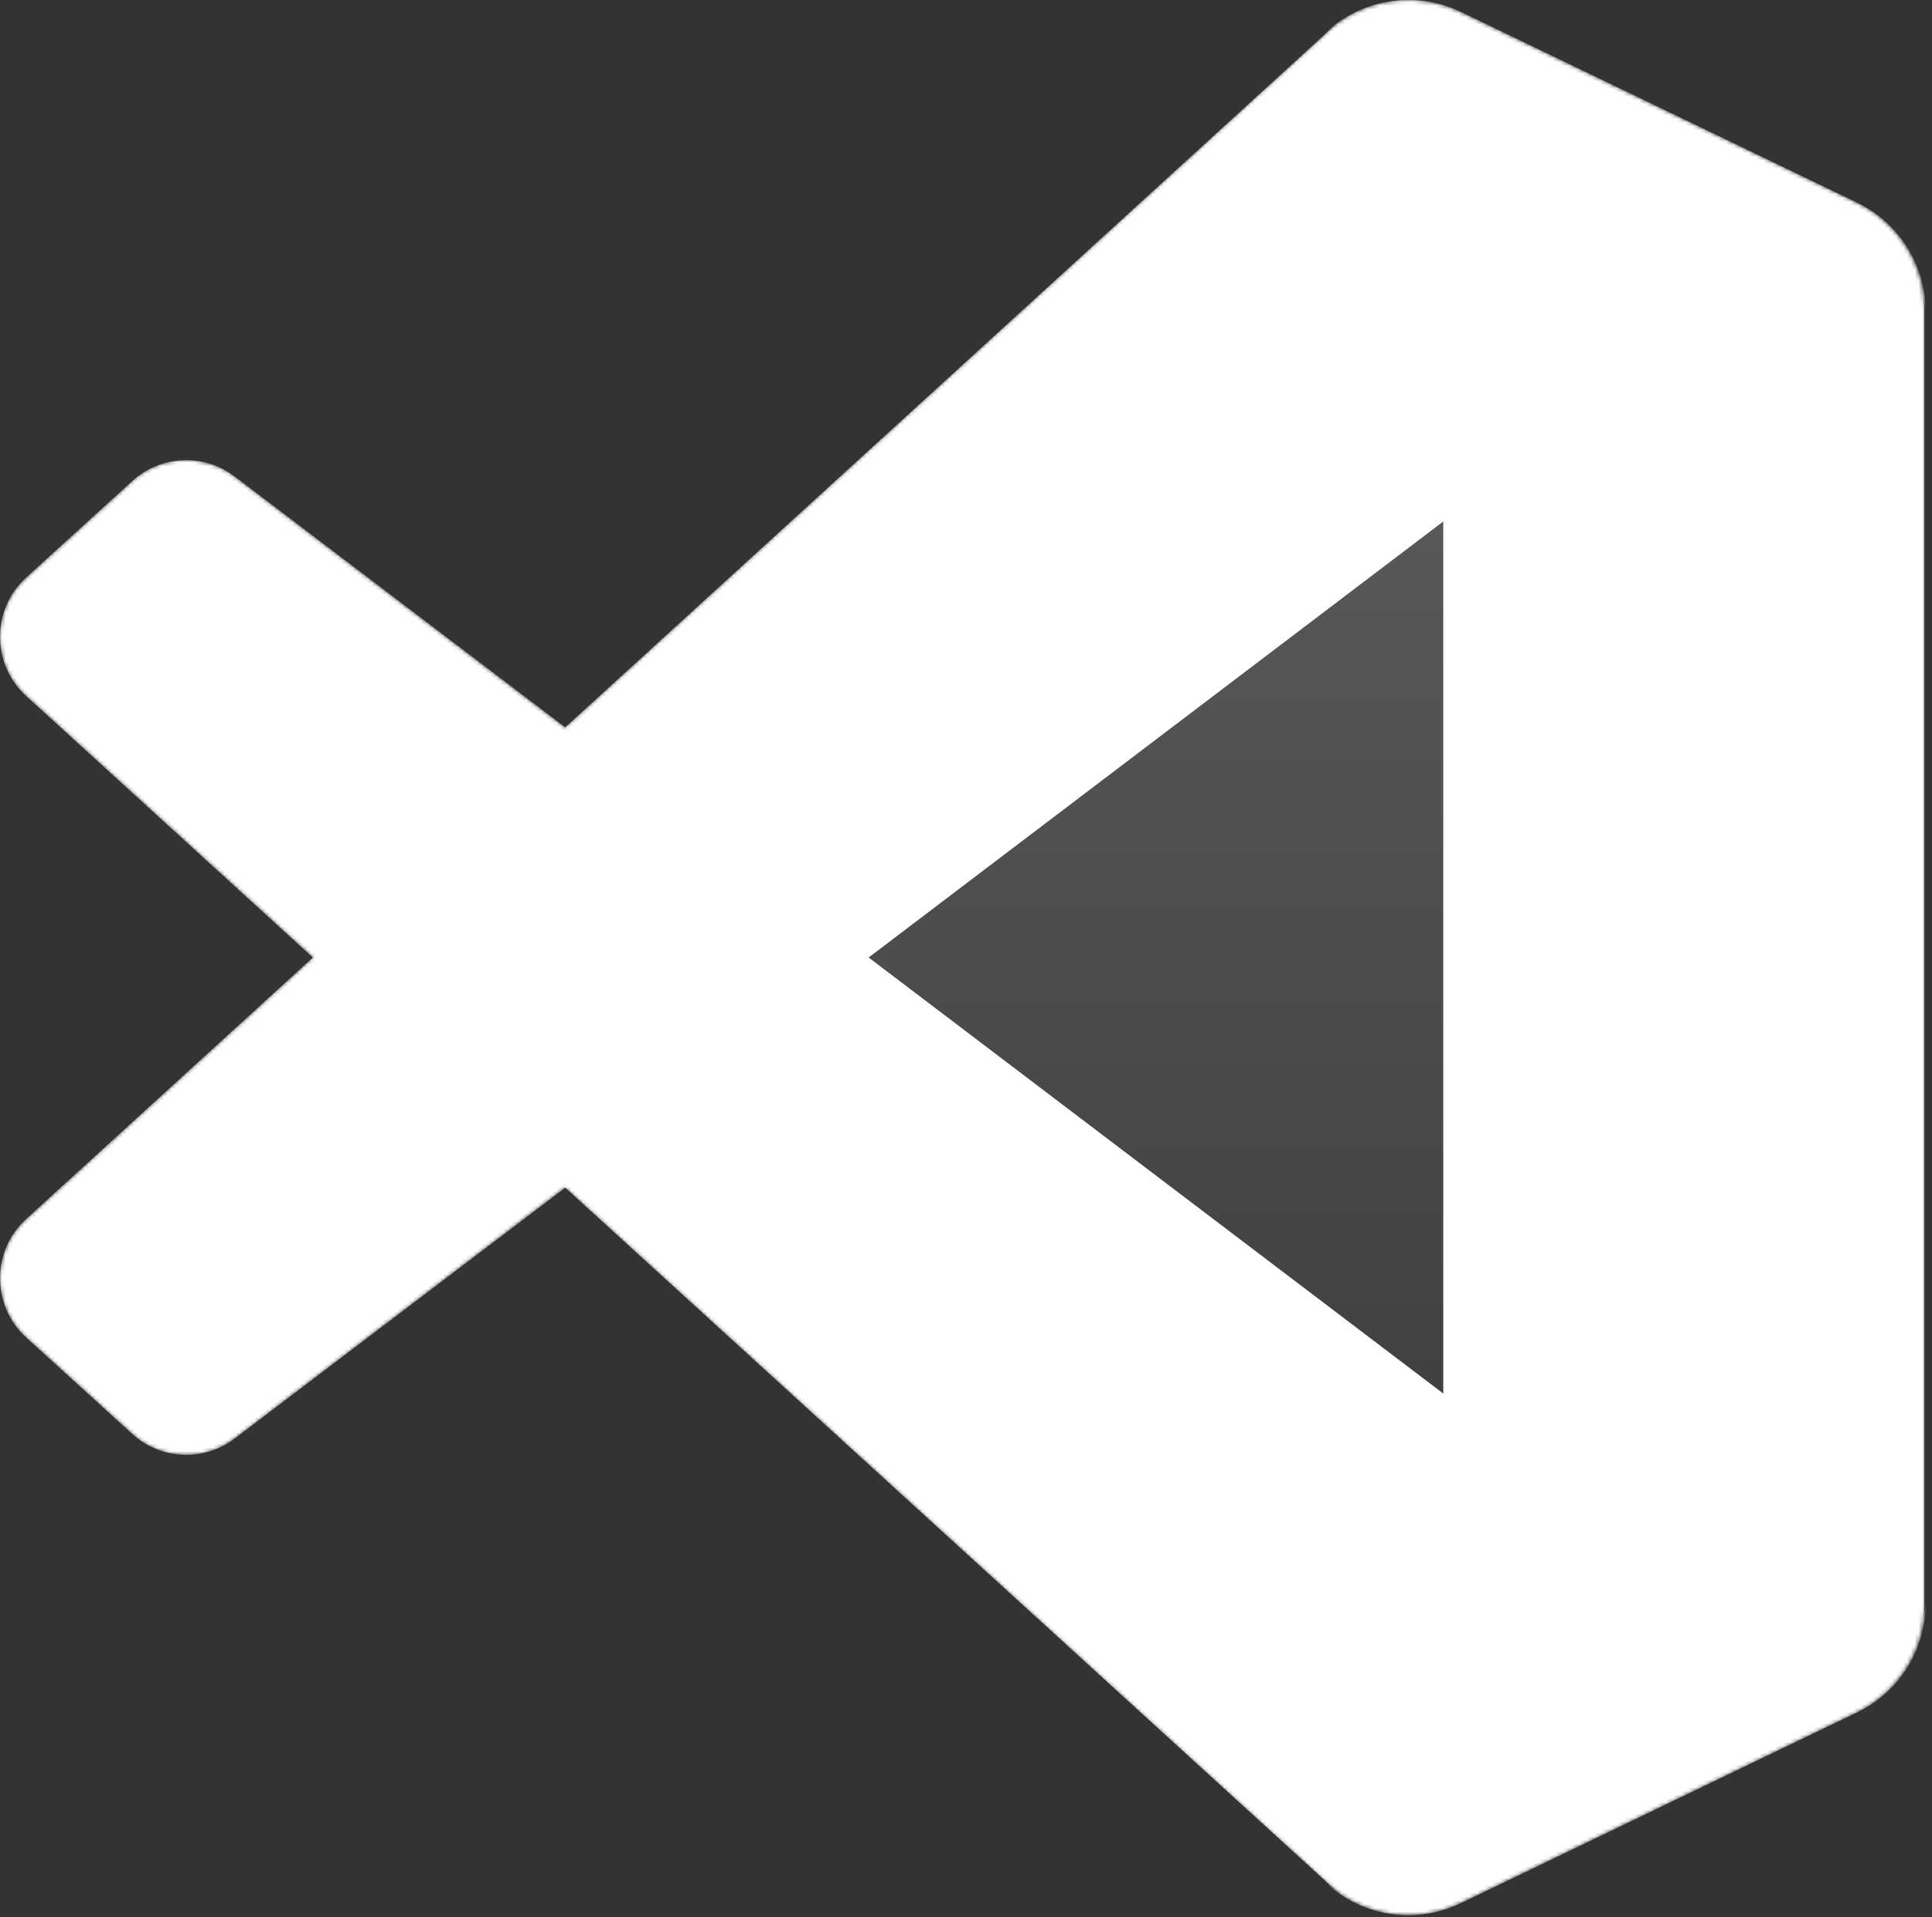
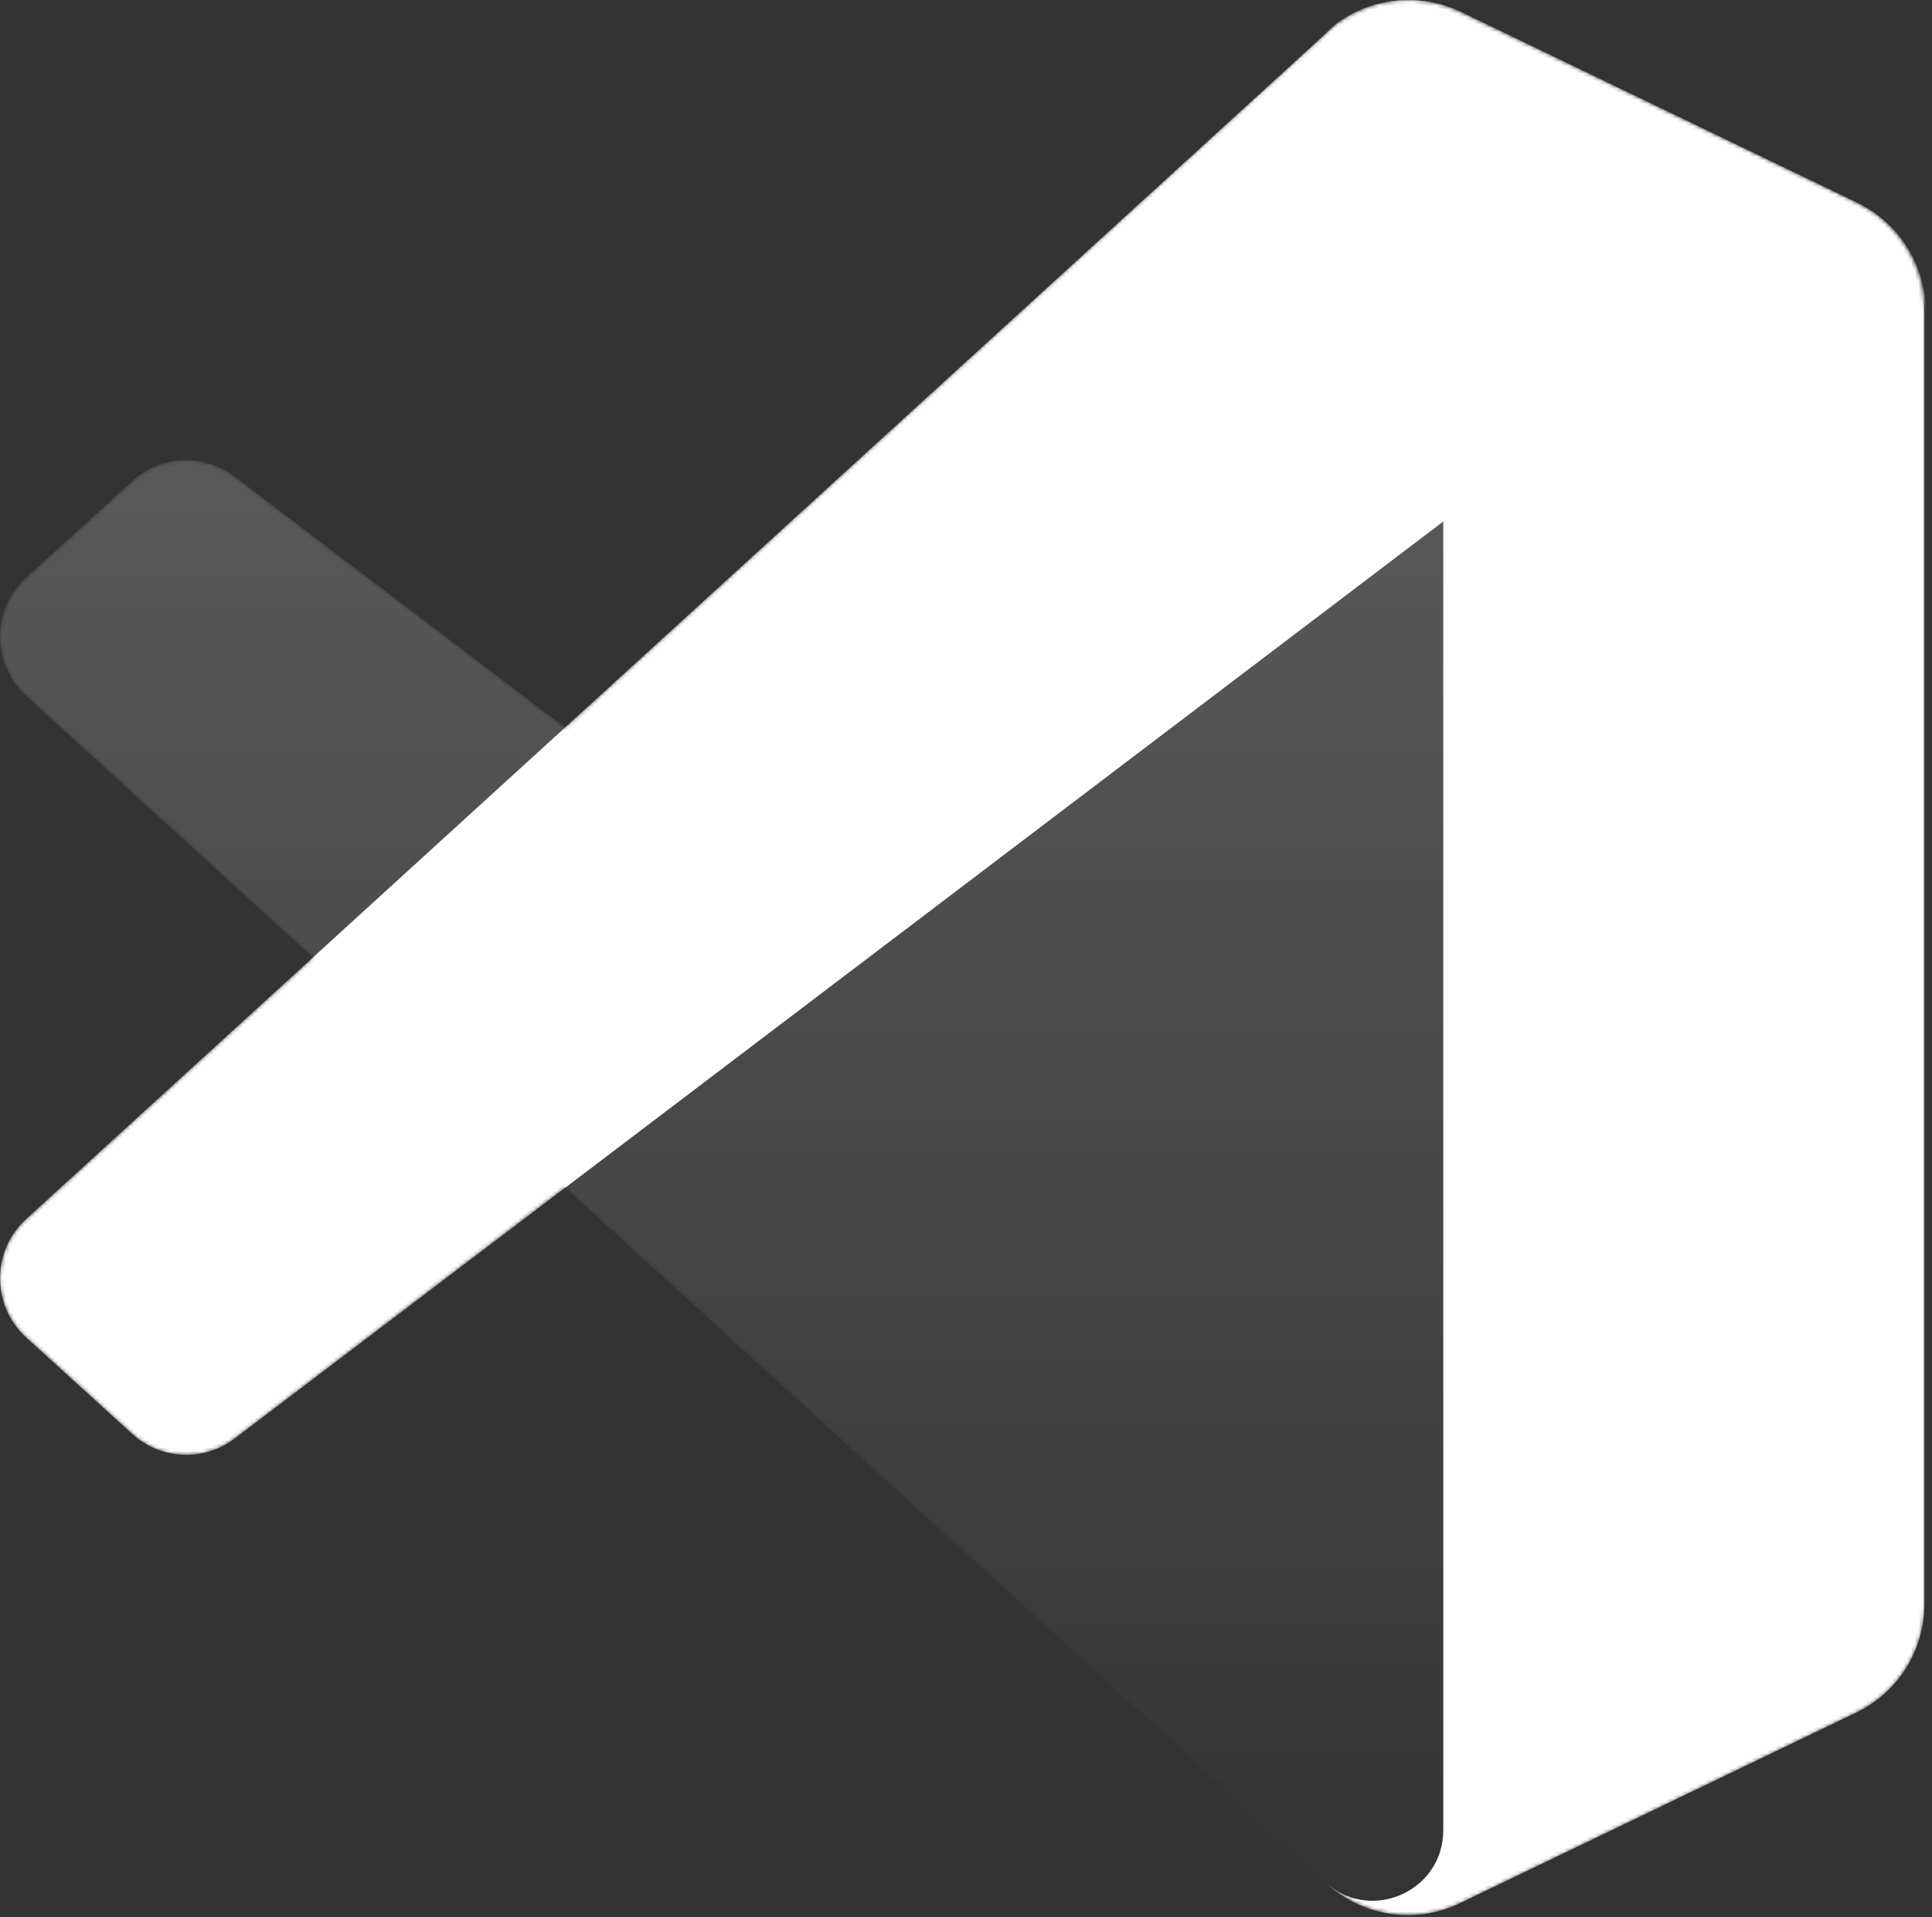
<svg xmlns="http://www.w3.org/2000/svg" width="512" height="508" viewBox="0 0 512 508" fill="none">
  <rect x="0" y="0" width="512" height="508" fill="#333333" stroke="none" />
  <g id="Visual Studio Code/Default">
    <g id="Visual Studio Code/Default_2">
      <g id="Group">
        <mask id="mask0_2702_773" style="mask-type:alpha" maskUnits="userSpaceOnUse" x="0" y="0" width="511" height="508">
          <g id="mask 2">
            <path id="Vector" d="M361.655 505.21C369.688 508.34 378.848 508.139 386.956 504.238L491.958 453.713C502.991 448.404 510.008 437.236 510.008 424.986V82.394C510.008 70.144 502.991 58.977 491.958 53.668L386.956 3.141C376.316 -1.979 363.863 -0.725 354.525 6.064C353.19 7.034 351.919 8.117 350.728 9.31L149.713 192.699L62.156 126.236C54.005 120.049 42.604 120.556 35.034 127.442L6.952 152.987C-2.308 161.41 -2.319 175.977 6.929 184.414L82.862 253.689L6.929 322.964C-2.319 331.401 -2.308 345.968 6.952 354.391L35.034 379.936C42.604 386.823 54.005 387.329 62.156 381.143L149.713 314.678L350.728 498.068C353.908 501.25 357.641 503.646 361.655 505.21ZM382.584 137.912L230.059 253.689L382.584 369.466V137.912Z" fill="white" />
          </g>
        </mask>
        <g mask="url(#mask0_2702_773)">
          <path id="Vector_2" d="M492.27 53.746L387.186 3.15C375.024 -2.706 360.486 -0.236 350.94 9.31L6.933 322.964C-2.32 331.401 -2.309 345.968 6.956 354.392L35.055 379.936C42.63 386.823 54.038 387.329 62.193 381.143L476.457 66.873C490.355 56.329 510.317 66.242 510.317 83.686V82.466C510.317 70.221 503.302 59.059 492.27 53.746Z" fill="white" />
-           <path id="Vector_3" d="M492.27 453.632L387.186 504.228C375.024 510.083 360.486 507.613 350.94 498.068L6.933 184.414C-2.32 175.977 -2.309 161.41 6.956 152.987L35.055 127.442C42.63 120.555 54.038 120.048 62.193 126.236L476.457 440.505C490.355 451.048 510.317 441.137 510.317 423.691V424.912C510.317 437.156 503.302 448.318 492.27 453.632Z" fill="white" />
          <path id="Vector_4" d="M386.857 504.268C374.69 510.12 360.153 507.647 350.606 498.1C362.368 509.863 382.482 501.531 382.482 484.896V22.545C382.482 5.91 362.368 -2.421 350.606 9.342C360.153 -0.205 374.69 -2.679 386.857 3.173L491.922 53.7C502.963 59.009 509.984 70.175 509.984 82.426V425.018C509.984 437.268 502.963 448.435 491.922 453.744L386.857 504.268Z" fill="white" />
          <path id="Vector_5" d="M361.656 505.211C369.688 508.338 378.849 508.139 386.955 504.238L491.957 453.712C502.992 448.402 510.008 437.236 510.008 424.986V82.394C510.008 70.143 502.992 58.977 491.959 53.668L386.955 3.141C376.317 -1.979 363.863 -0.725 354.524 6.064C353.191 7.034 351.92 8.117 350.726 9.31L149.713 192.699L62.156 126.236C54.005 120.049 42.604 120.556 35.034 127.442L6.952 152.987C-2.308 161.41 -2.319 175.978 6.929 184.414L82.862 253.689L6.929 322.964C-2.319 331.401 -2.308 345.969 6.952 354.392L35.034 379.936C42.604 386.823 54.005 387.329 62.156 381.143L149.713 314.679L350.726 498.068C353.906 501.25 357.641 503.647 361.656 505.211ZM382.584 137.911L230.06 253.689L382.584 369.467V137.911Z" fill="url(#paint0_linear_2702_773)" fill-opacity="0.25" />
        </g>
      </g>
    </g>
  </g>
  <defs>
    <linearGradient id="paint0_linear_2702_773" x1="255.004" y1="-1.98712e-06" x2="255.004" y2="507.378" gradientUnits="userSpaceOnUse">
      <stop stop-color="white" />
      <stop offset="1" stop-color="white" stop-opacity="0" />
    </linearGradient>
  </defs>
</svg>